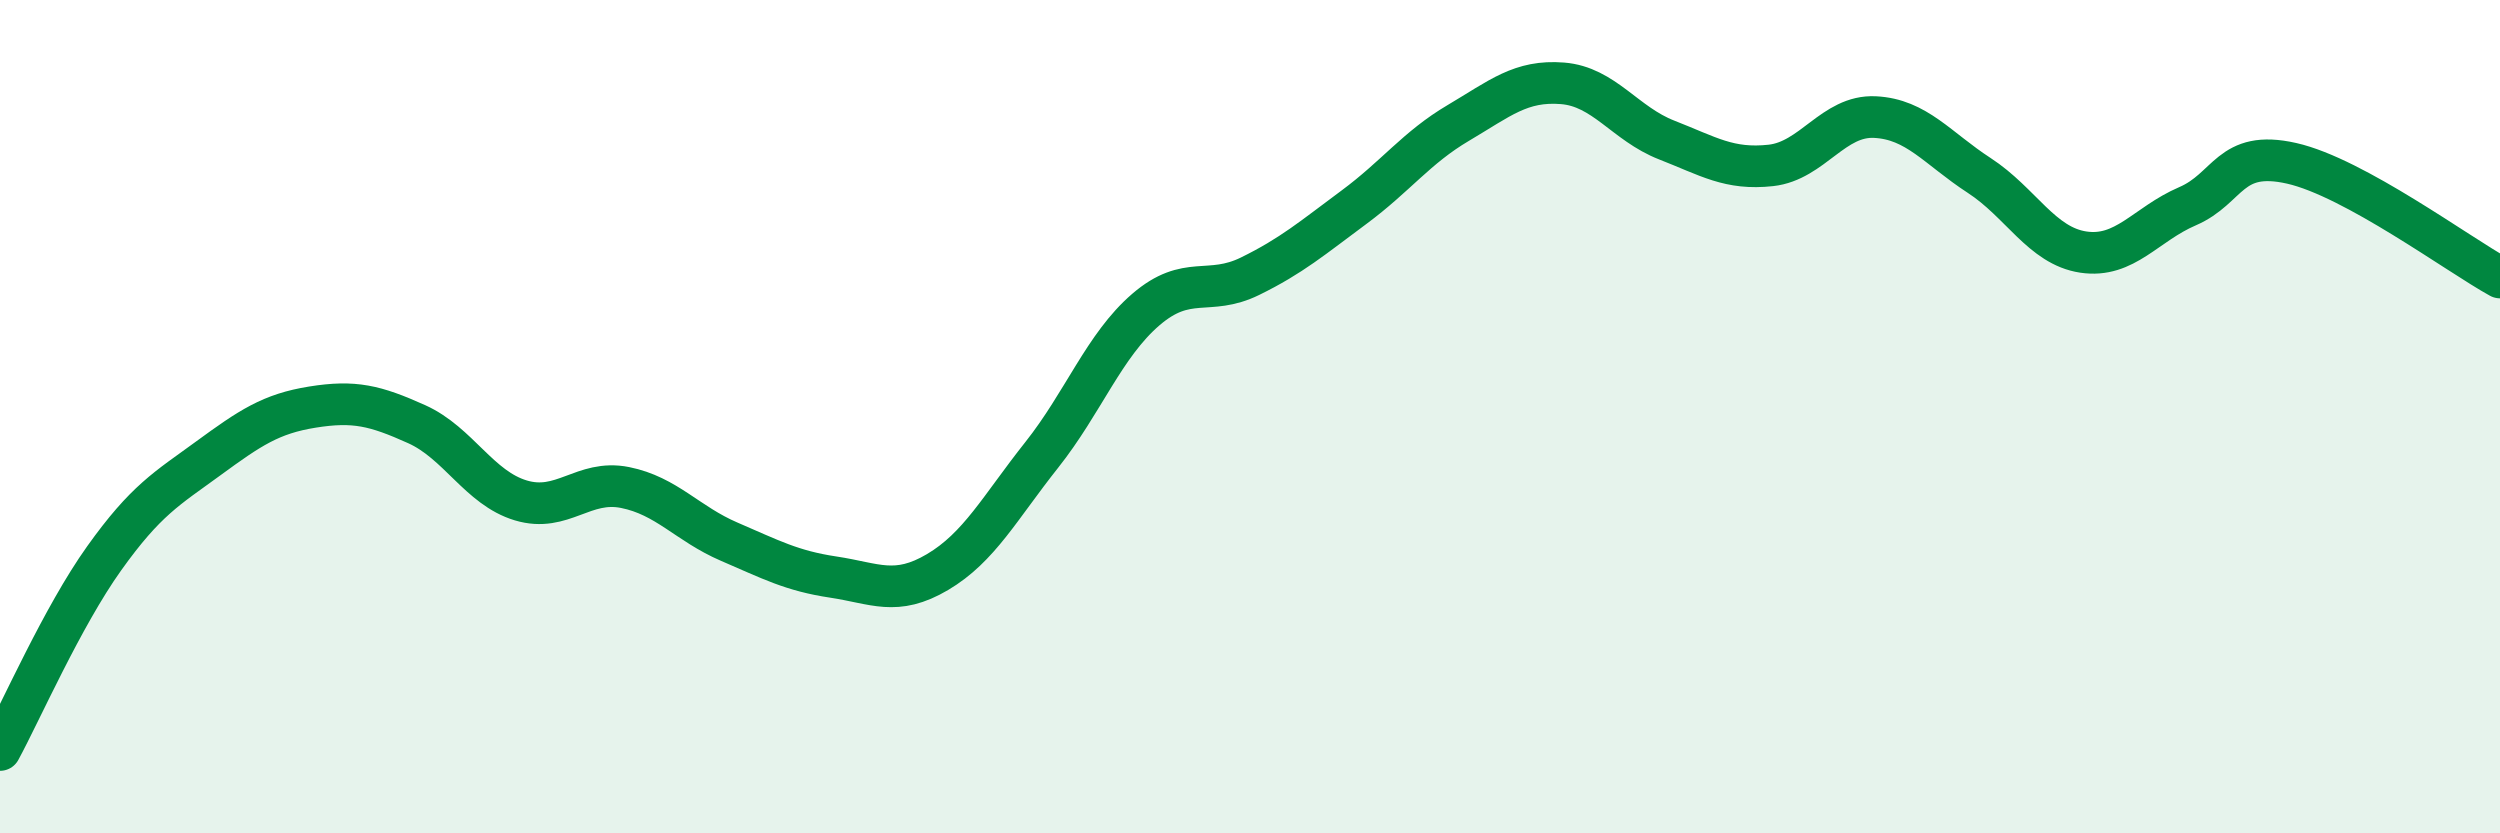
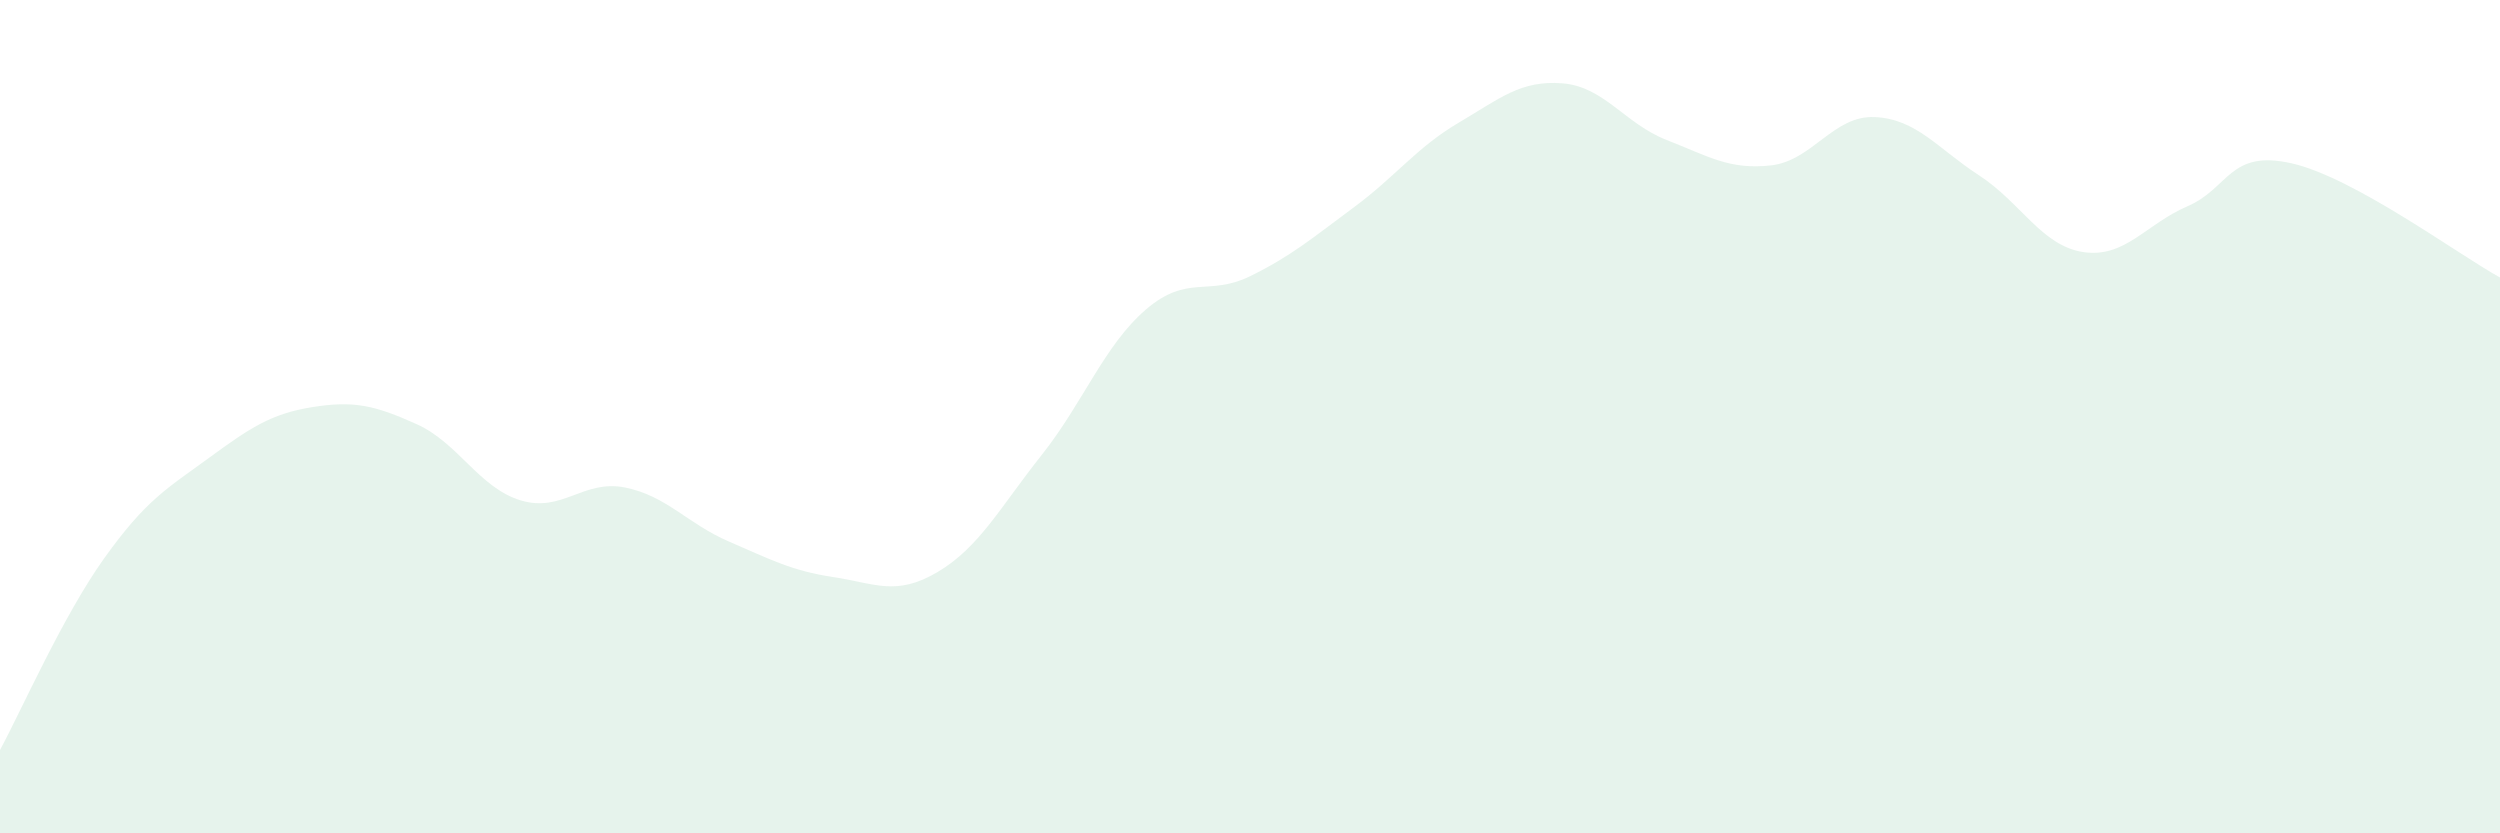
<svg xmlns="http://www.w3.org/2000/svg" width="60" height="20" viewBox="0 0 60 20">
  <path d="M 0,18 C 0.5,17.08 1.5,14.8 2.5,13.4 C 3.5,12 4,11.73 5,11 C 6,10.27 6.5,9.93 7.5,9.77 C 8.5,9.61 9,9.73 10,10.18 C 11,10.63 11.5,11.71 12.5,12.01 C 13.5,12.31 14,11.5 15,11.7 C 16,11.9 16.5,12.57 17.5,13 C 18.5,13.43 19,13.7 20,13.85 C 21,14 21.5,14.32 22.5,13.73 C 23.5,13.14 24,12.18 25,10.92 C 26,9.66 26.5,8.29 27.5,7.43 C 28.5,6.57 29,7.12 30,6.63 C 31,6.14 31.5,5.71 32.5,4.97 C 33.5,4.23 34,3.54 35,2.95 C 36,2.36 36.5,1.92 37.5,2 C 38.5,2.08 39,2.97 40,3.36 C 41,3.75 41.5,4.08 42.5,3.97 C 43.5,3.86 44,2.76 45,2.81 C 46,2.86 46.5,3.56 47.5,4.21 C 48.5,4.86 49,5.9 50,6.05 C 51,6.2 51.5,5.38 52.5,4.95 C 53.5,4.52 53.5,3.58 55,3.92 C 56.5,4.26 59,6.11 60,6.66L60 20L0 20Z" fill="#008740" opacity="0.1" stroke-linecap="round" stroke-linejoin="round" />
-   <path d="M 0,18 C 0.5,17.08 1.5,14.8 2.5,13.4 C 3.5,12 4,11.73 5,11 C 6,10.27 6.5,9.93 7.5,9.77 C 8.5,9.61 9,9.73 10,10.18 C 11,10.63 11.5,11.71 12.5,12.01 C 13.5,12.31 14,11.5 15,11.7 C 16,11.9 16.5,12.57 17.5,13 C 18.5,13.43 19,13.7 20,13.85 C 21,14 21.5,14.32 22.5,13.73 C 23.5,13.14 24,12.18 25,10.92 C 26,9.66 26.5,8.29 27.5,7.43 C 28.5,6.57 29,7.12 30,6.63 C 31,6.14 31.5,5.71 32.5,4.97 C 33.5,4.23 34,3.54 35,2.95 C 36,2.36 36.5,1.92 37.5,2 C 38.5,2.08 39,2.97 40,3.36 C 41,3.75 41.5,4.08 42.5,3.97 C 43.5,3.86 44,2.76 45,2.81 C 46,2.86 46.5,3.56 47.5,4.21 C 48.5,4.86 49,5.9 50,6.05 C 51,6.2 51.5,5.38 52.5,4.95 C 53.5,4.52 53.5,3.58 55,3.92 C 56.5,4.26 59,6.11 60,6.66" stroke="#008740" stroke-width="1" fill="none" stroke-linecap="round" stroke-linejoin="round" />
</svg>